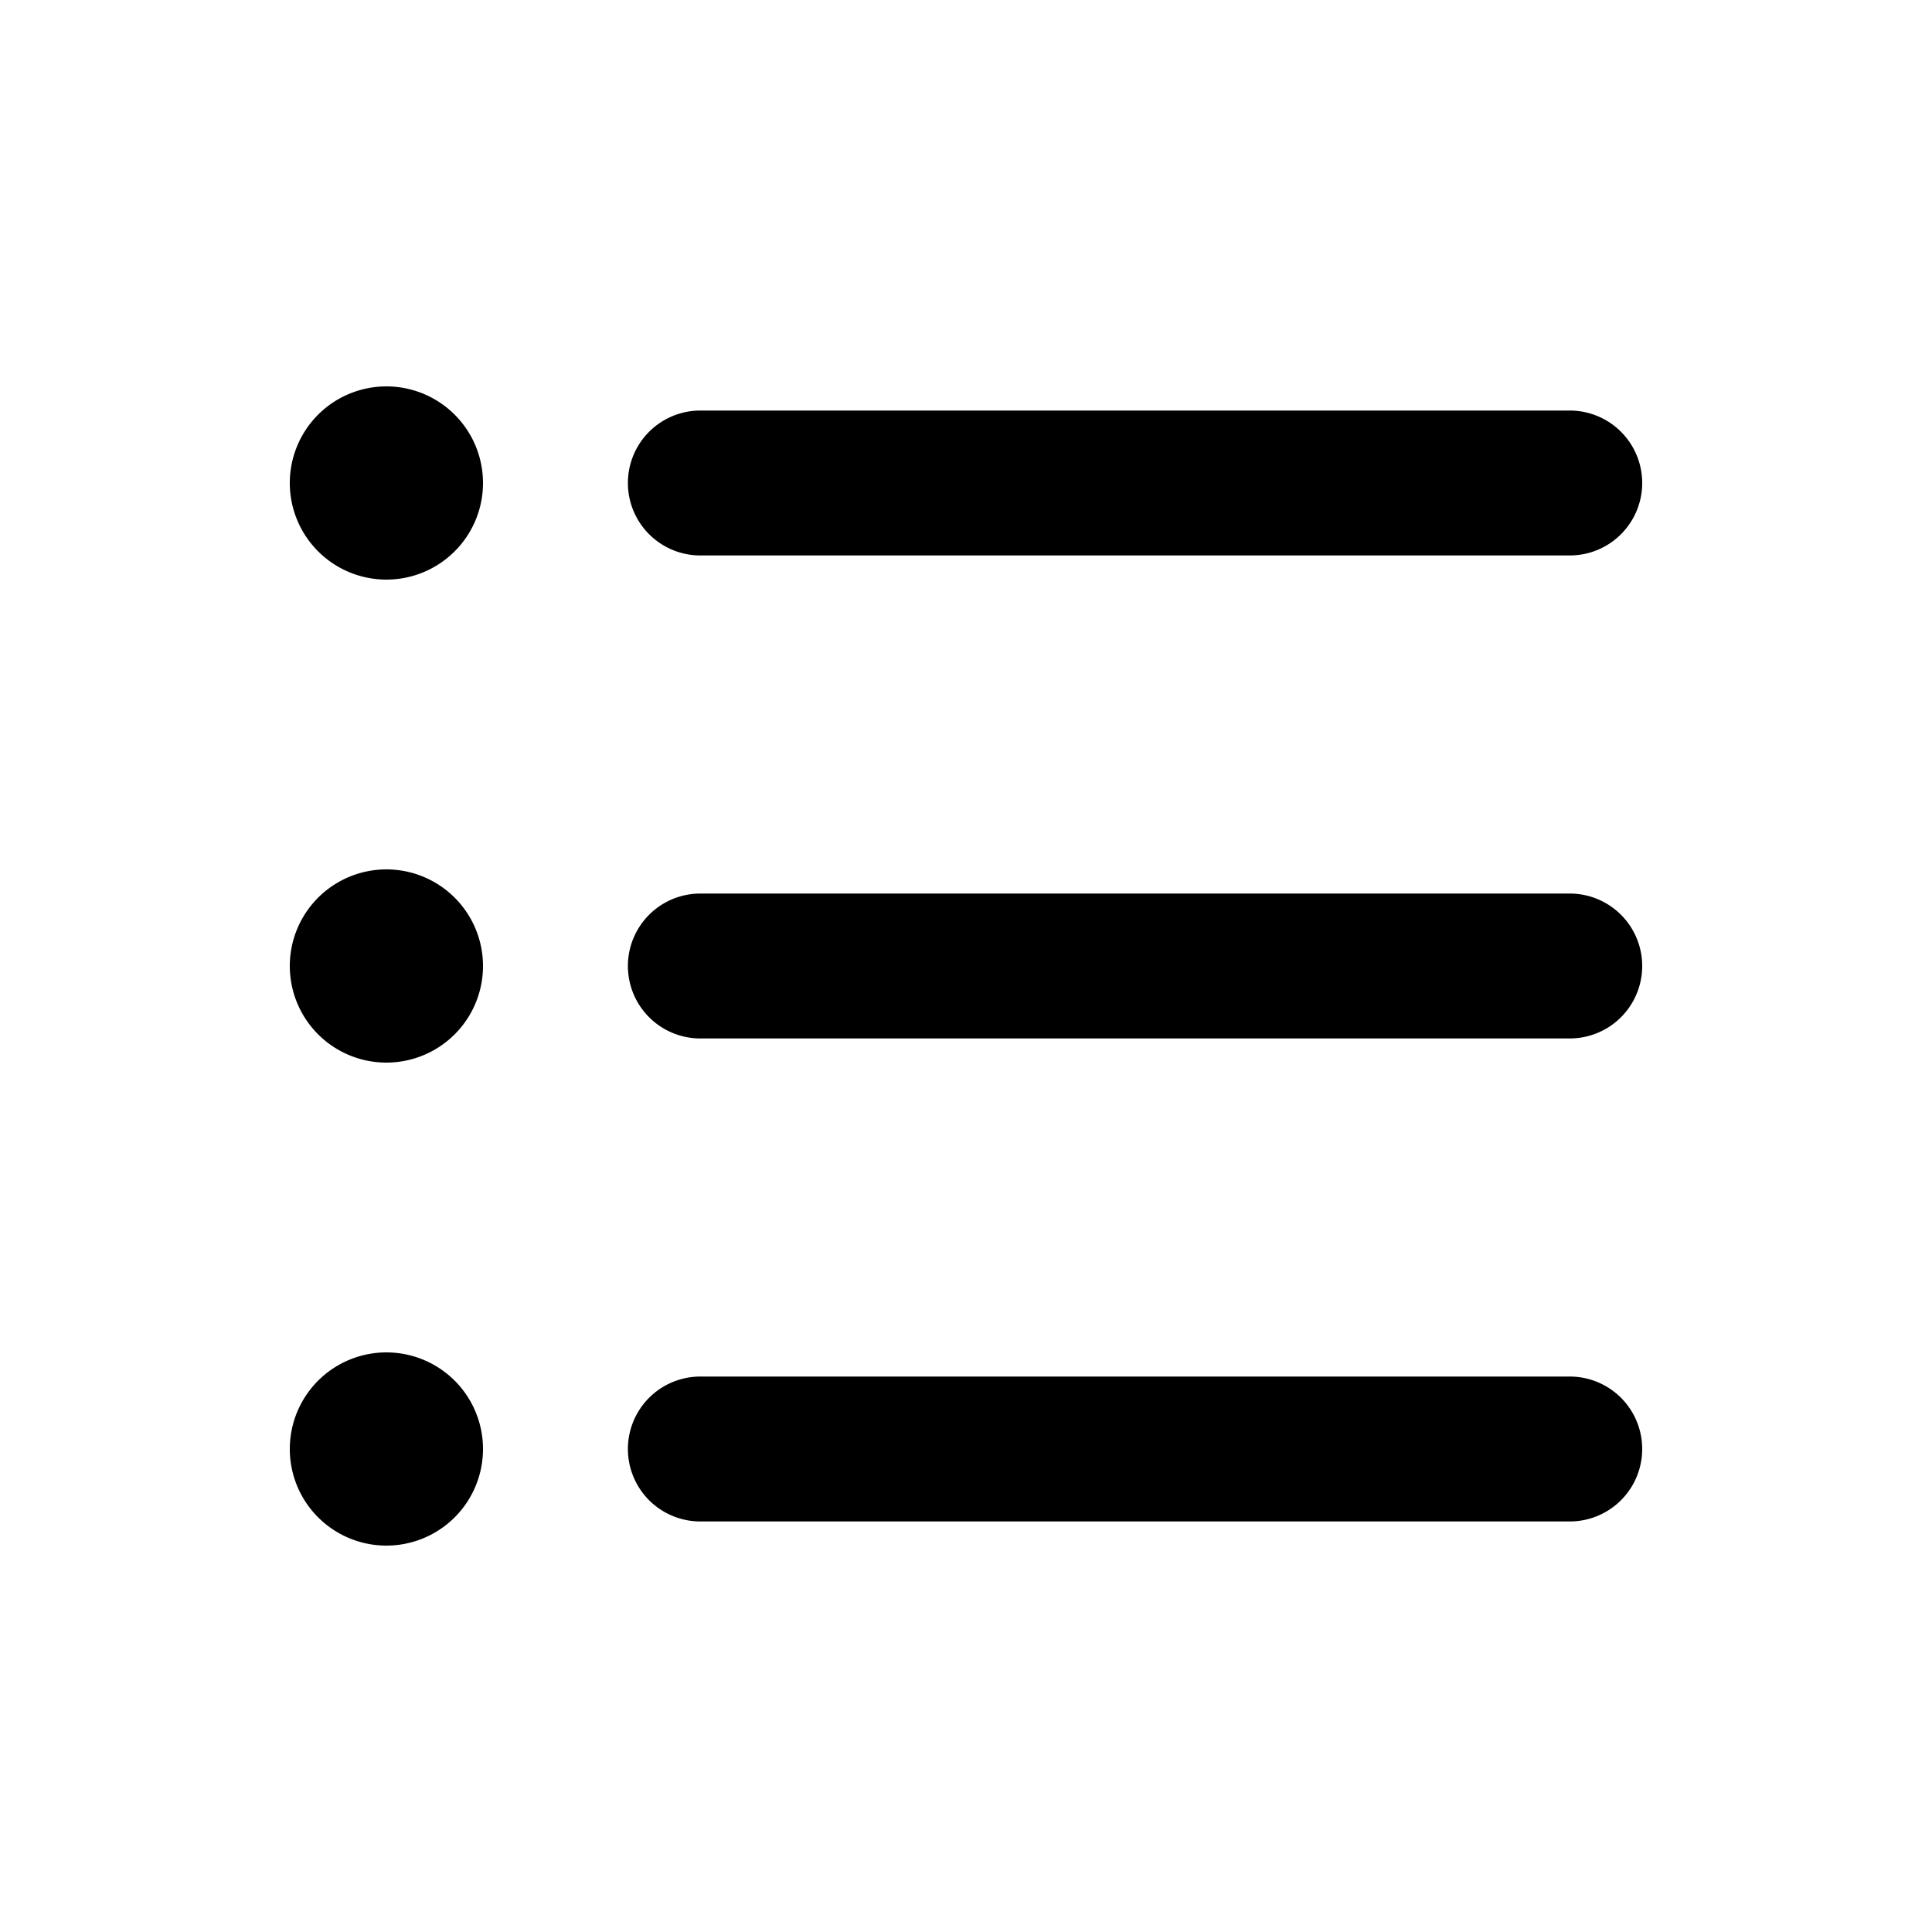
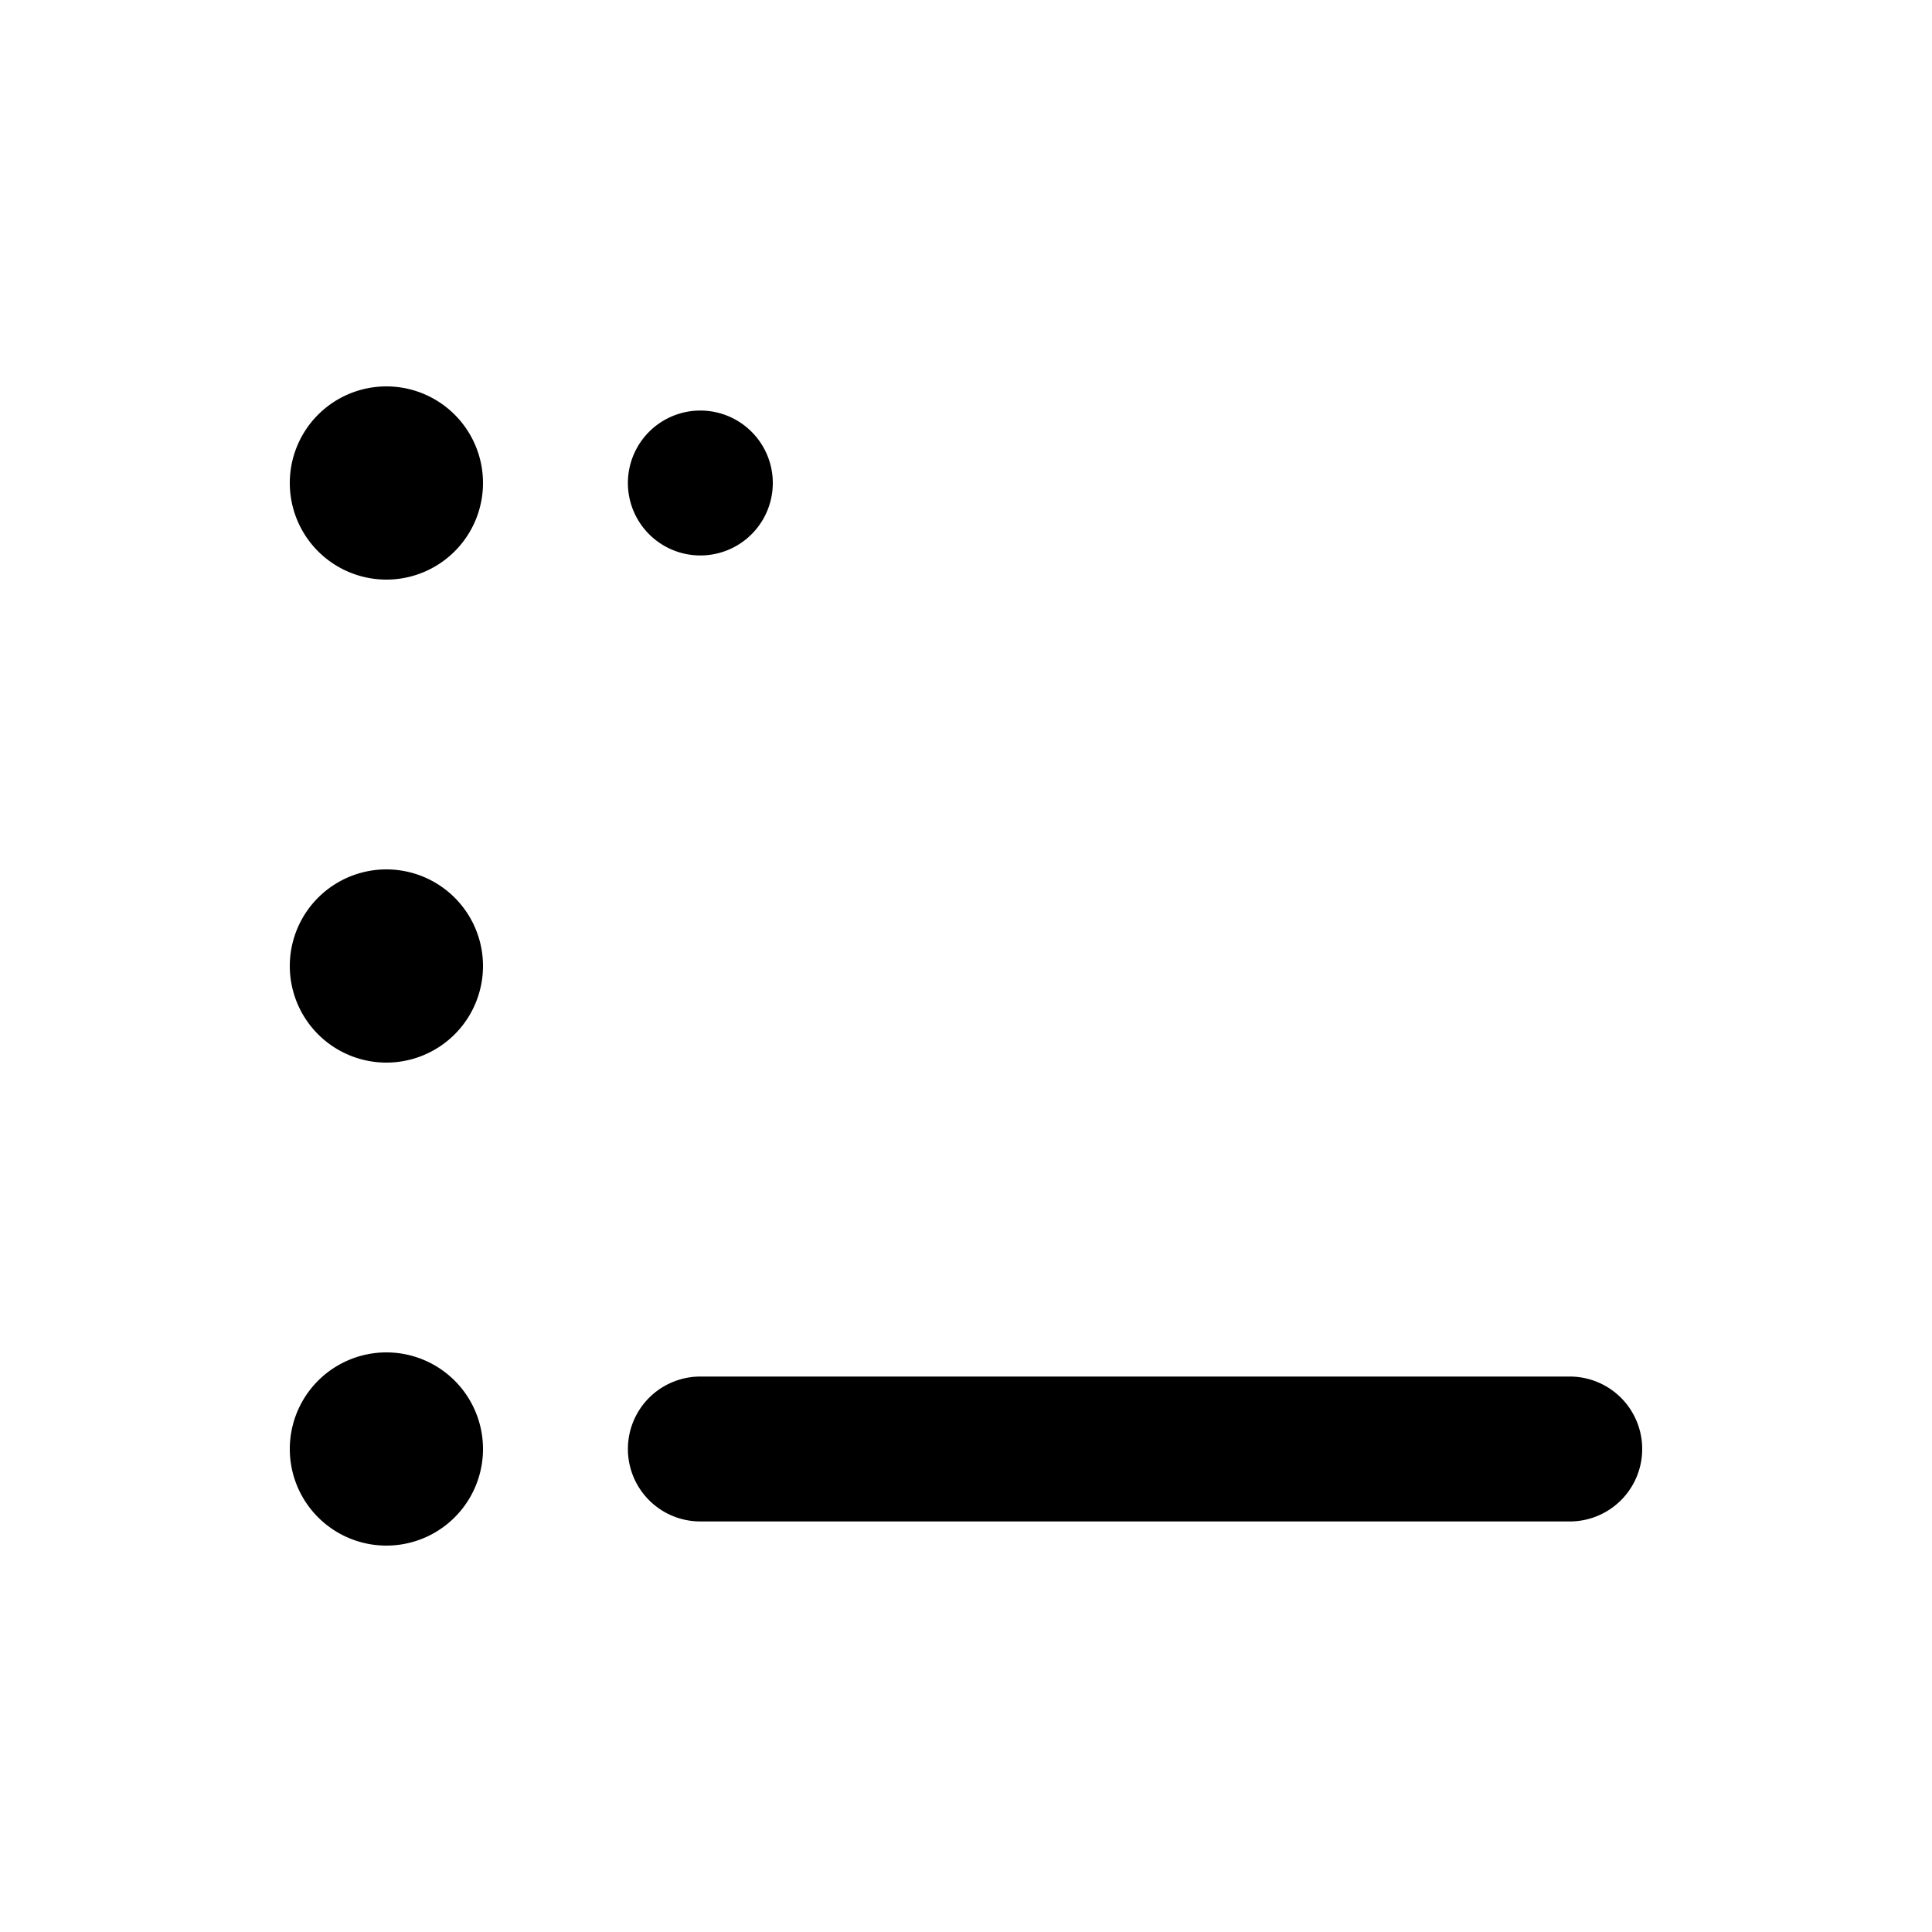
<svg xmlns="http://www.w3.org/2000/svg" viewBox="0 0 20 20" fill="currentColor">
  <path d="M4 6a1 1 0 1 0 0-2 1 1 0 0 0 0 2Z" />
  <path d="M4 11a1 1 0 1 0 0-2 1 1 0 0 0 0 2Z" />
  <path d="M5 15a1 1 0 1 1-2 0 1 1 0 0 1 2 0Z" />
-   <path d="M7.25 4.25a.75.75 0 0 0 0 1.5h9a.75.75 0 0 0 0-1.5h-9Z" />
-   <path d="M6.5 10a.75.75 0 0 1 .75-.75h9a.75.75 0 0 1 0 1.5h-9a.75.75 0 0 1-.75-.75Z" />
+   <path d="M7.25 4.25a.75.75 0 0 0 0 1.5a.75.75 0 0 0 0-1.5h-9Z" />
  <path d="M7.25 14.25a.75.75 0 0 0 0 1.5h9a.75.75 0 0 0 0-1.5h-9Z" />
</svg>